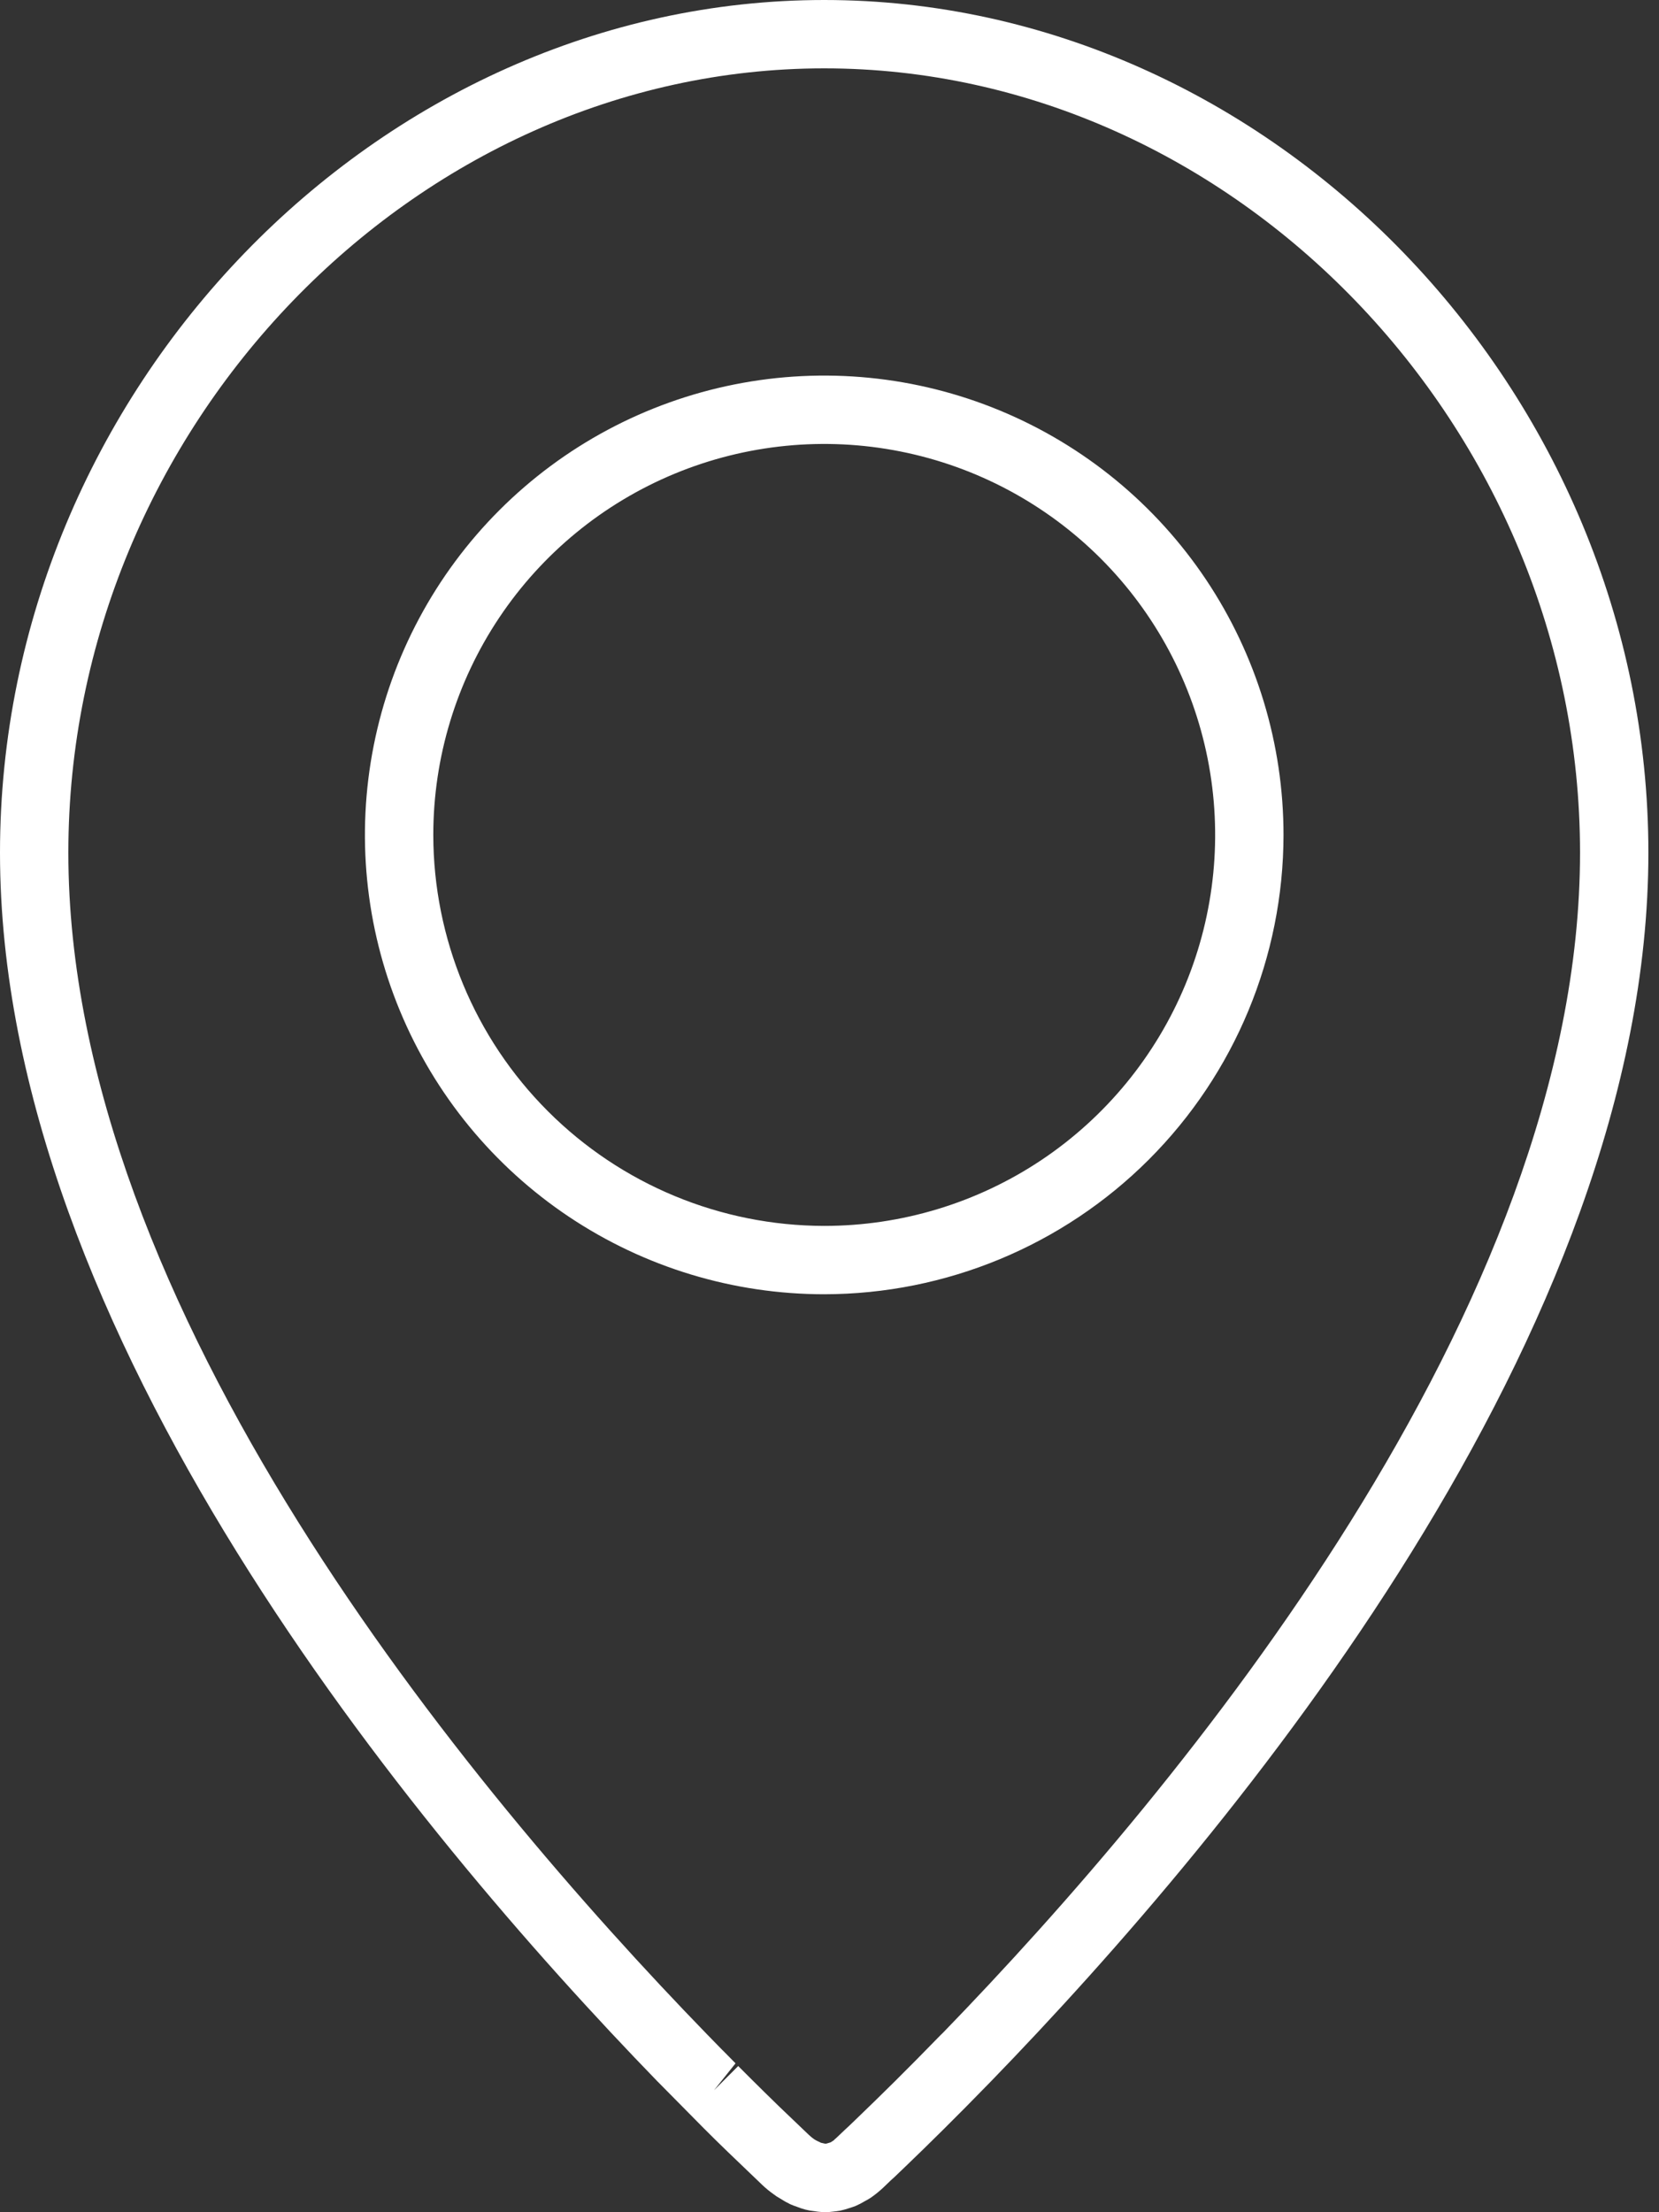
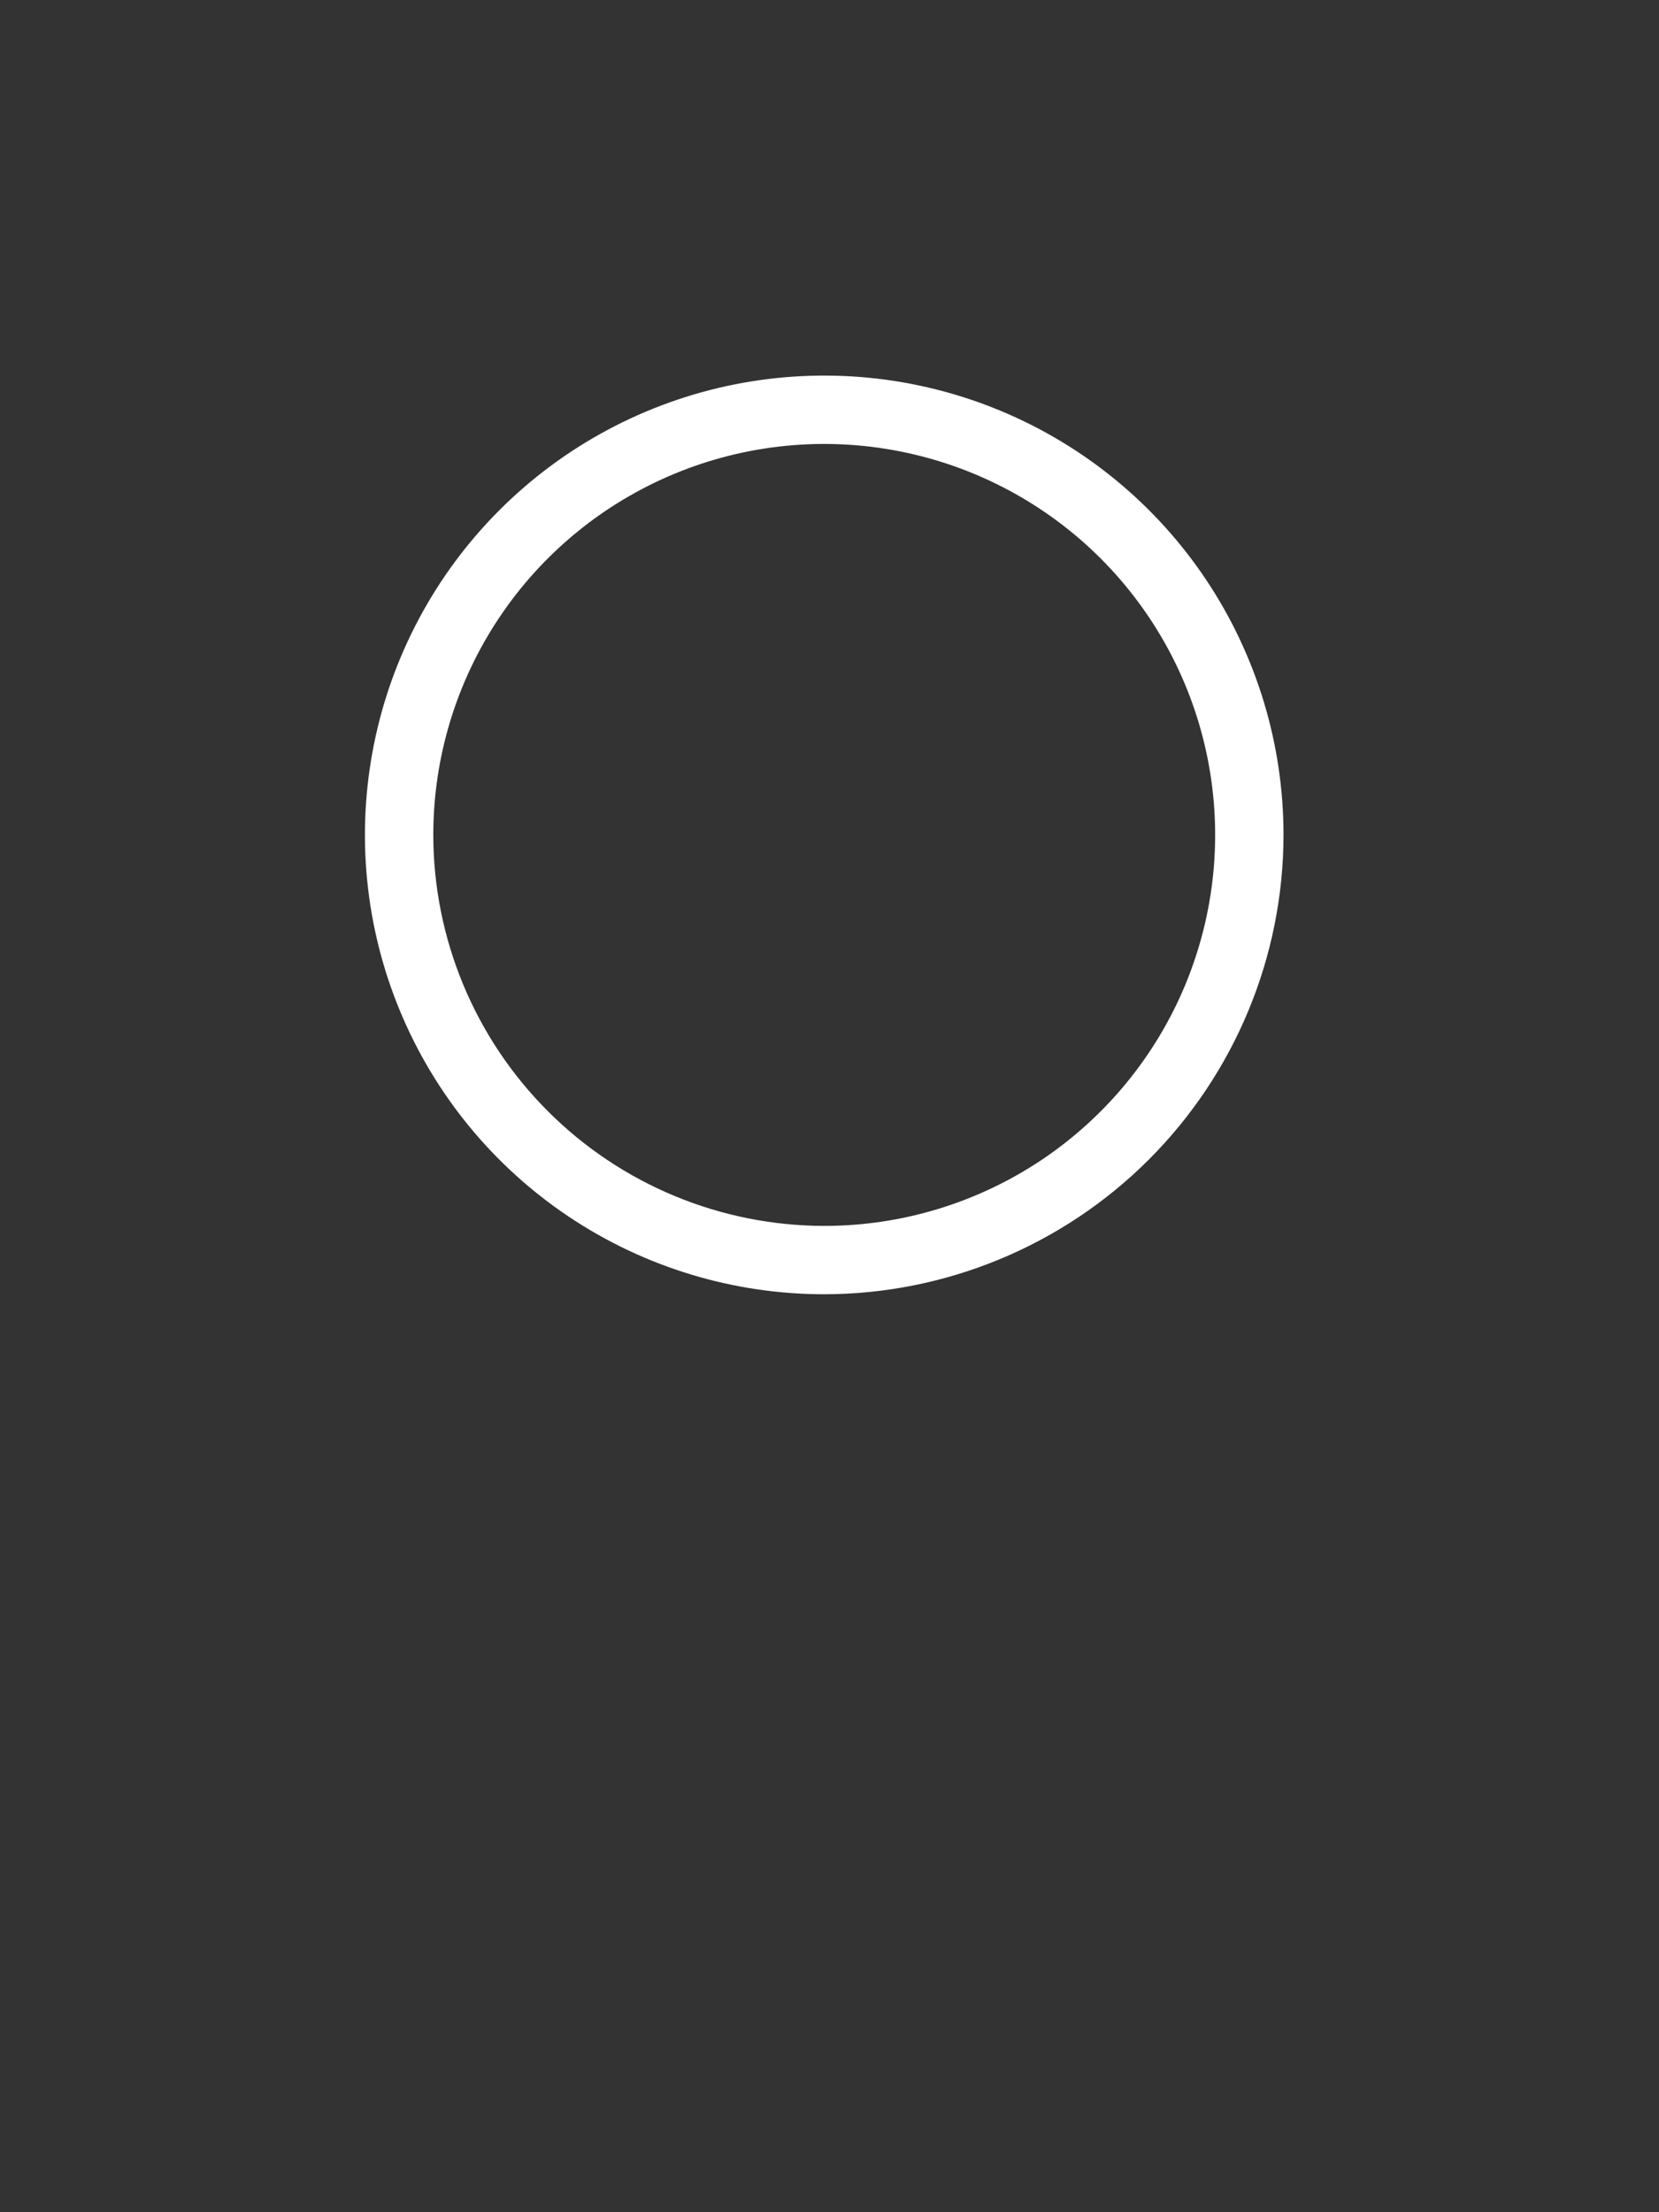
<svg xmlns="http://www.w3.org/2000/svg" width="45" height="60" viewBox="0 0 45 60" fill="none">
  <rect x="0" y="0" width="45" height="60" fill="#333333" stroke="none" />
-   <path d="M17.847 56.465L19.09 57.723C19.326 57.959 19.549 58.179 19.75 58.372L20.669 59.253C20.768 59.348 20.873 59.434 20.985 59.513C21.039 59.555 21.096 59.593 21.156 59.625C21.246 59.684 21.34 59.737 21.437 59.784C21.495 59.809 21.554 59.832 21.615 59.852C21.689 59.882 21.765 59.907 21.842 59.928C21.921 59.949 22.001 59.963 22.083 59.971C22.146 59.981 22.209 59.99 22.277 59.994C22.313 59.998 22.349 60 22.381 60C22.454 59.999 22.527 59.993 22.599 59.983C22.636 59.98 22.753 59.966 22.789 59.958C22.876 59.939 22.961 59.915 23.045 59.886C23.079 59.877 23.173 59.844 23.206 59.831C23.293 59.793 23.378 59.749 23.459 59.7C23.513 59.672 23.565 59.642 23.616 59.609C23.733 59.528 23.844 59.439 23.948 59.342L24.166 59.133C24.18 59.122 24.248 59.06 24.26 59.048L24.543 58.777C24.852 58.48 25.202 58.141 25.598 57.747C25.978 57.37 26.39 56.954 26.867 56.464C33.532 49.594 44.712 36.129 44.712 23.126C44.712 10.591 34.475 0 22.357 0C10.238 0 0 10.591 0 23.126C0 36.129 11.18 49.594 17.845 56.464L17.847 56.465ZM22.357 1.854C33.47 1.854 42.858 11.595 42.858 23.126C42.858 35.474 32.006 48.504 25.582 55.129C25.567 55.142 25.514 55.195 25.5 55.209C25.068 55.653 24.665 56.061 24.279 56.444C23.904 56.816 23.563 57.148 23.211 57.486L23.008 57.681C22.997 57.69 22.932 57.751 22.922 57.76L22.684 57.986C22.645 58.021 22.595 58.06 22.63 58.041C22.609 58.053 22.55 58.094 22.53 58.105C22.521 58.108 22.432 58.133 22.423 58.137L22.402 58.141L22.375 58.14C22.367 58.139 22.278 58.118 22.269 58.116C22.253 58.11 22.166 58.065 22.15 58.059L22.086 58.022C22.033 57.985 21.983 57.944 21.936 57.899L21.137 57.135L21.05 57.05C20.846 56.852 20.63 56.64 20.401 56.412L20.024 56.035L19.369 56.691L19.951 55.962L19.646 55.652L19.579 55.586L19.175 55.172C12.706 48.505 1.854 35.474 1.854 23.126C1.854 11.595 11.243 1.854 22.357 1.854Z" fill="white" />
  <path d="M34.815 22.645C34.815 20.181 34.084 17.772 32.715 15.723C31.346 13.675 29.401 12.078 27.124 11.135C24.848 10.192 22.343 9.945 19.926 10.426C17.509 10.907 15.289 12.094 13.547 13.836C11.805 15.578 10.618 17.798 10.138 20.215C9.657 22.632 9.904 25.137 10.847 27.413C11.79 29.69 13.387 31.635 15.436 33.004C17.485 34.373 19.894 35.103 22.358 35.103C25.66 35.099 28.827 33.785 31.162 31.45C33.498 29.114 34.811 25.948 34.815 22.645ZM11.753 22.645C11.753 20.548 12.375 18.498 13.54 16.754C14.705 15.01 16.361 13.651 18.299 12.848C20.236 12.046 22.368 11.835 24.425 12.245C26.482 12.654 28.372 13.664 29.855 15.146C31.338 16.629 32.348 18.519 32.757 20.576C33.166 22.633 32.956 24.765 32.154 26.702C31.351 28.64 29.992 30.296 28.249 31.462C26.505 32.627 24.455 33.249 22.358 33.249C19.546 33.246 16.851 32.128 14.863 30.14C12.874 28.152 11.756 25.456 11.753 22.645Z" fill="white" />
</svg>